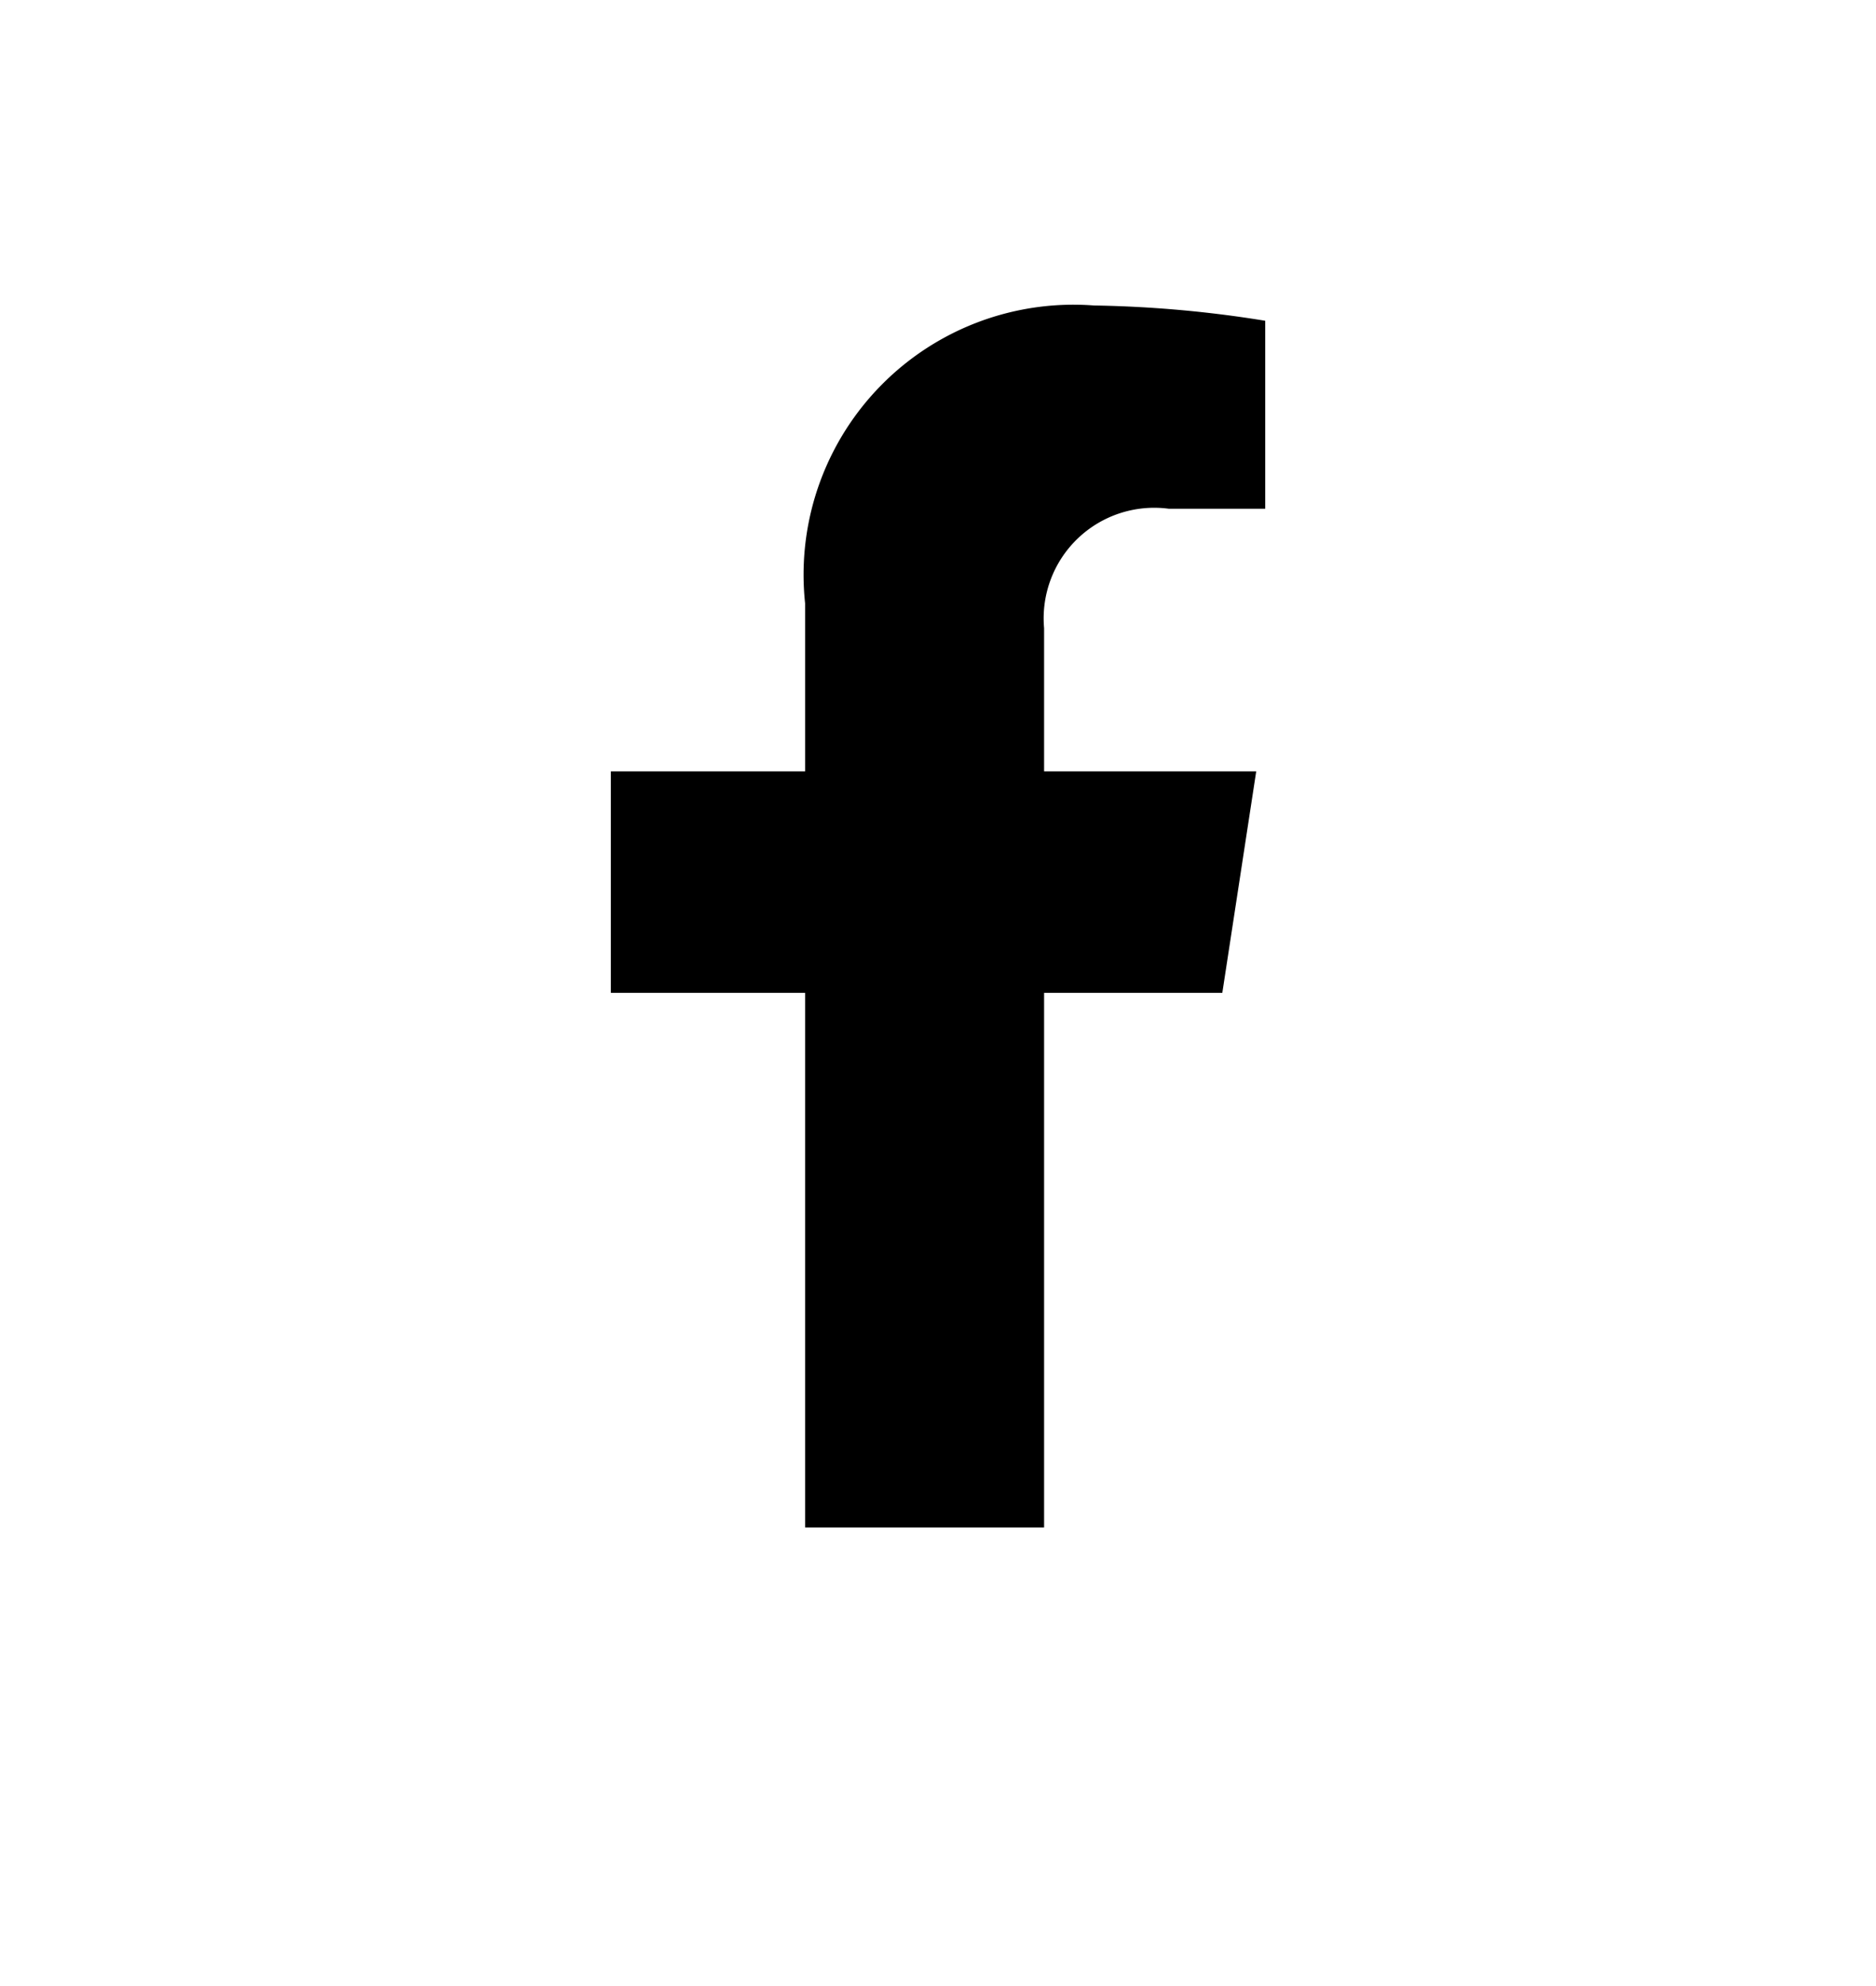
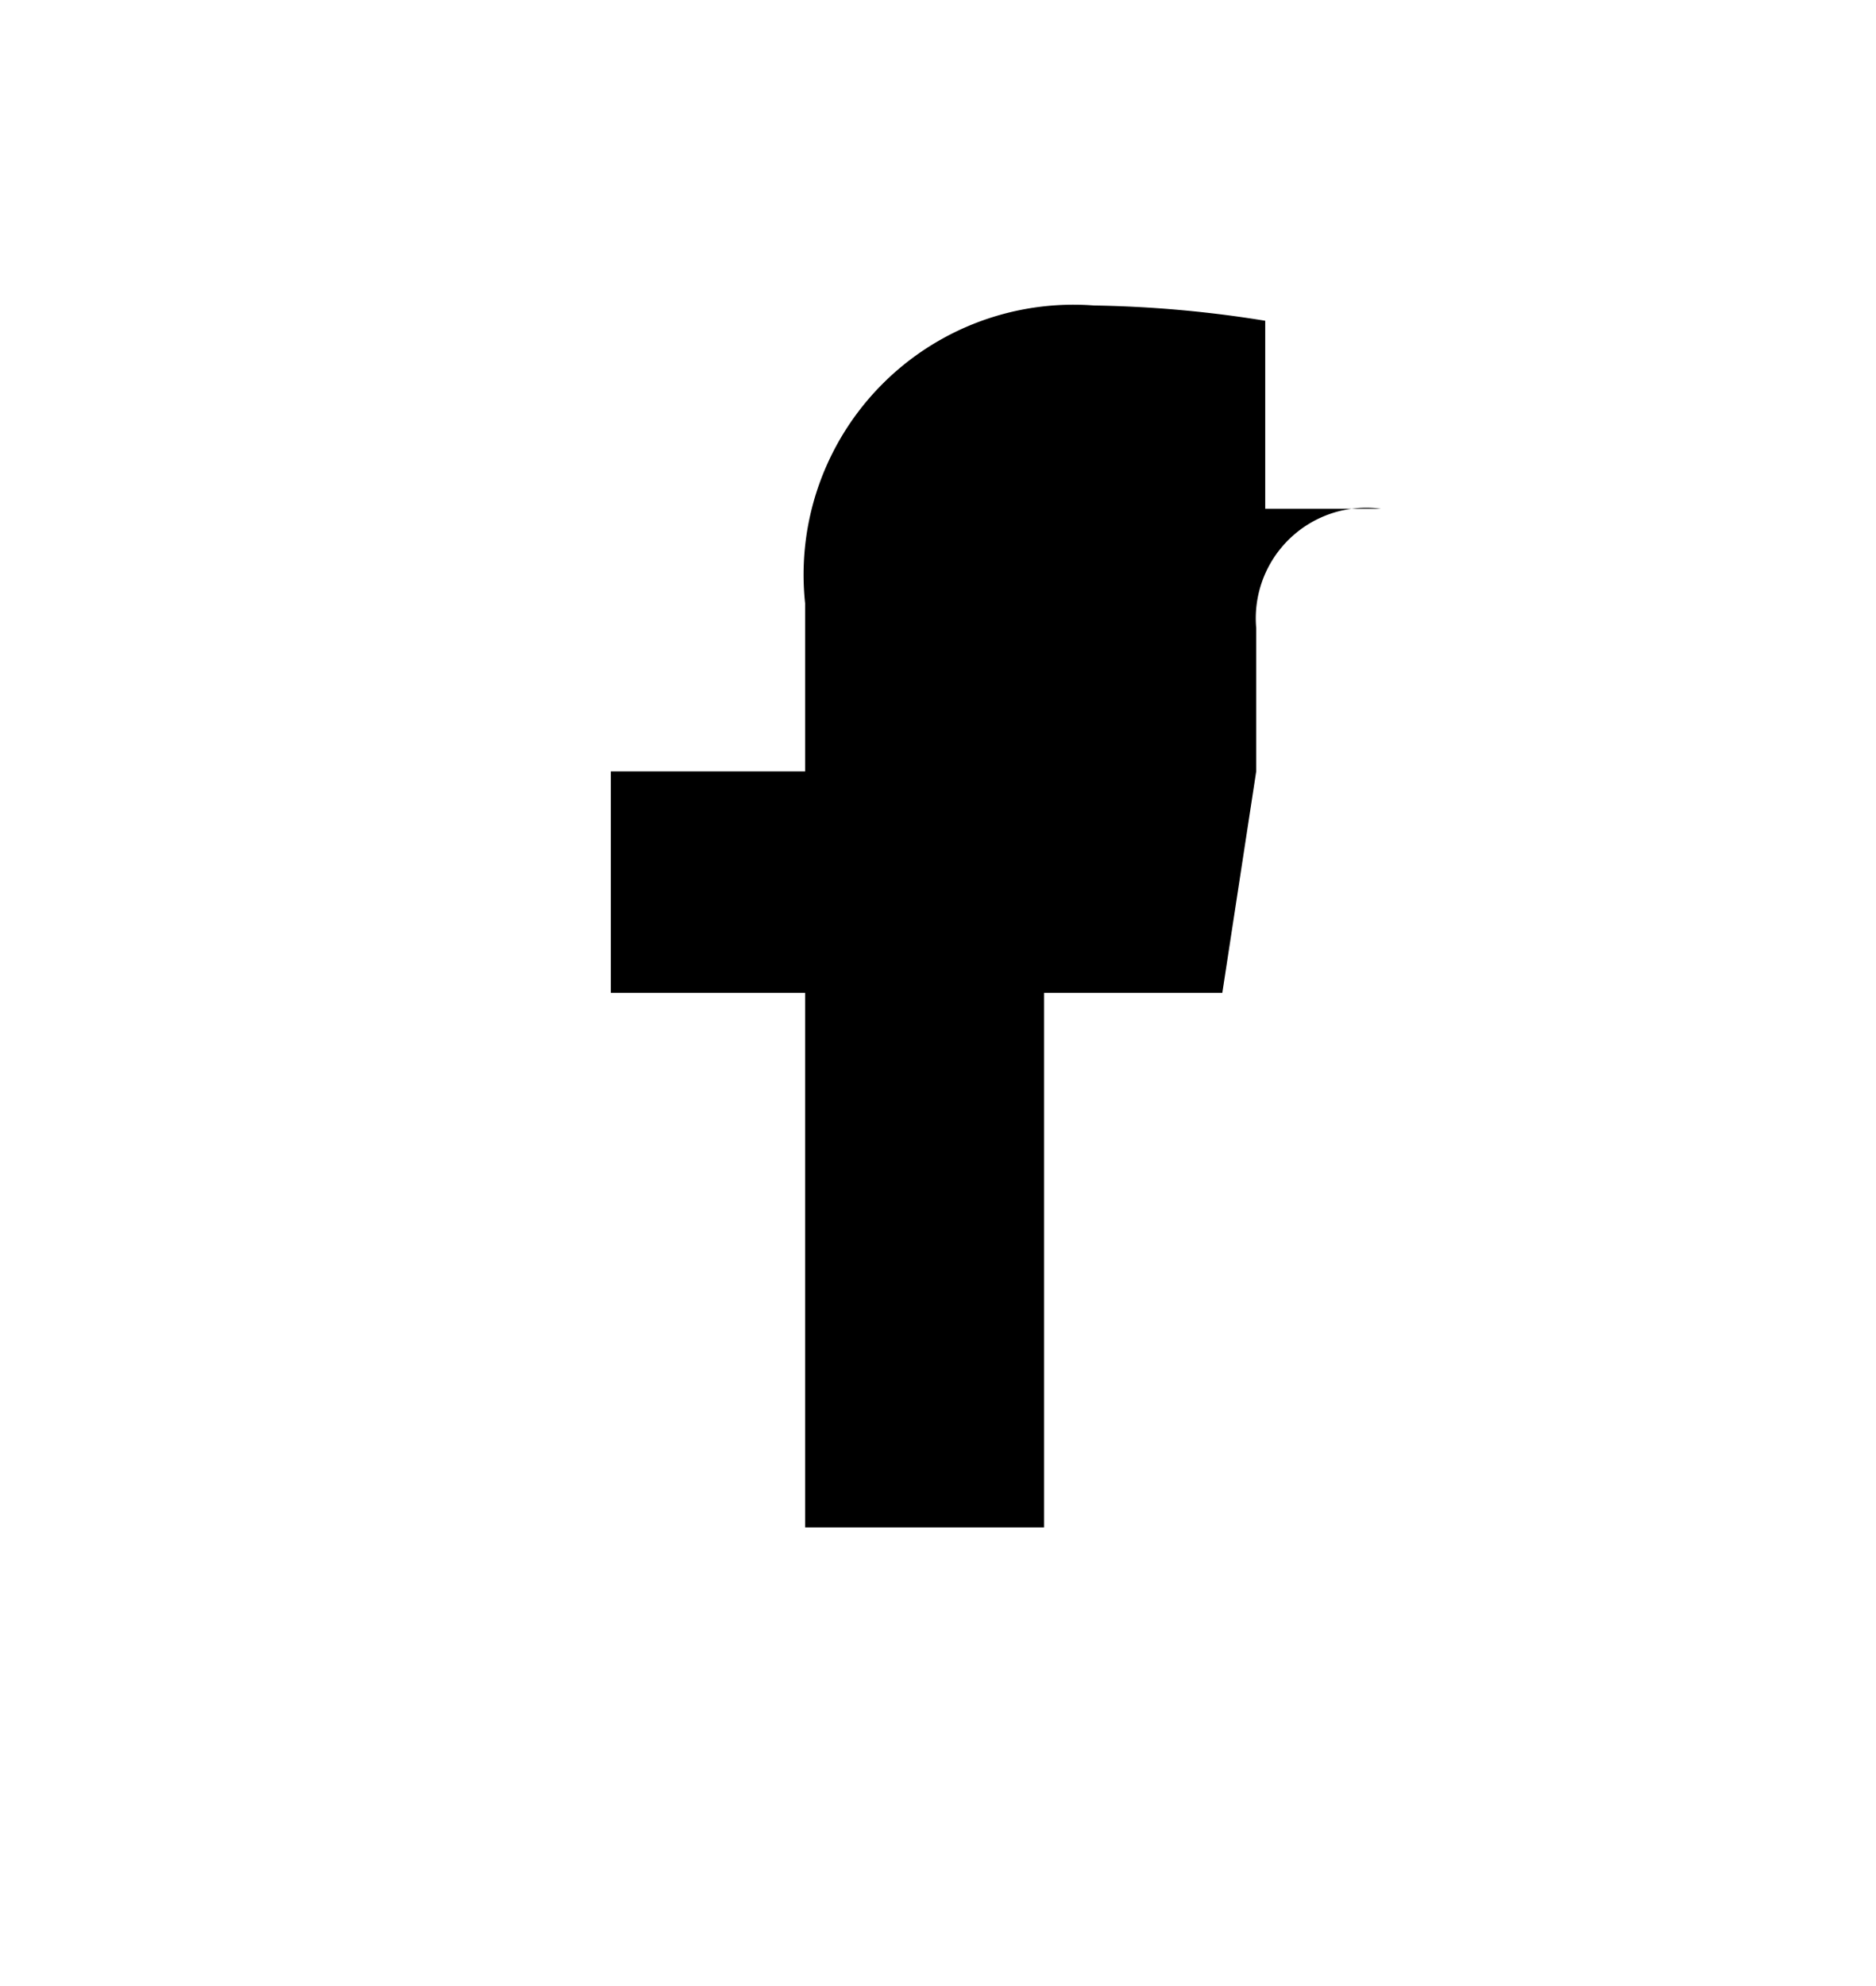
<svg xmlns="http://www.w3.org/2000/svg" width="24.569" height="26" viewBox="0 0 24.569 26">
-   <path d="M8.723-5l.444-2.9H6.389V-9.775a1.448,1.448,0,0,1,1.632-1.564H9.285V-13.8A15.4,15.4,0,0,0,7.043-14a3.535,3.535,0,0,0-3.784,3.9V-7.9H.715V-5H3.259V2h3.13V-5Z" transform="translate(7.285 18)" />
+   <path d="M8.723-5l.444-2.9V-9.775a1.448,1.448,0,0,1,1.632-1.564H9.285V-13.8A15.4,15.4,0,0,0,7.043-14a3.535,3.535,0,0,0-3.784,3.9V-7.9H.715V-5H3.259V2h3.13V-5Z" transform="translate(7.285 18)" />
</svg>